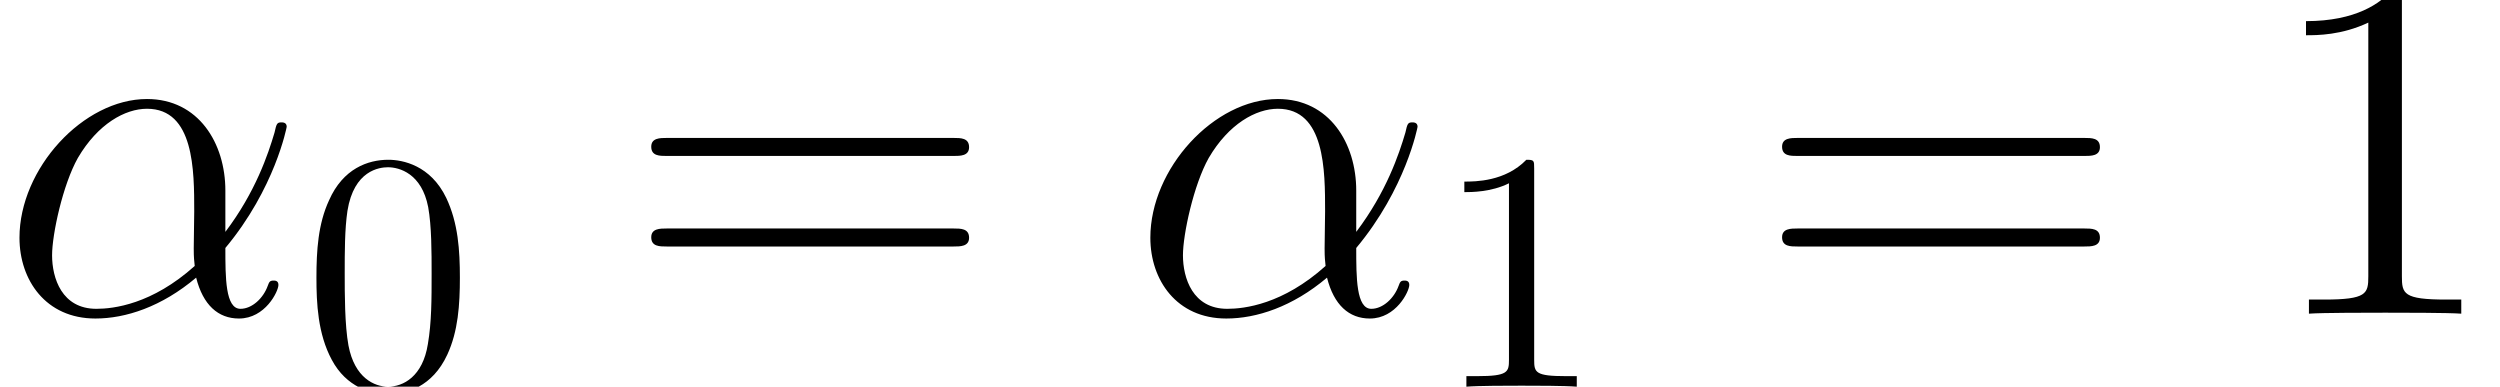
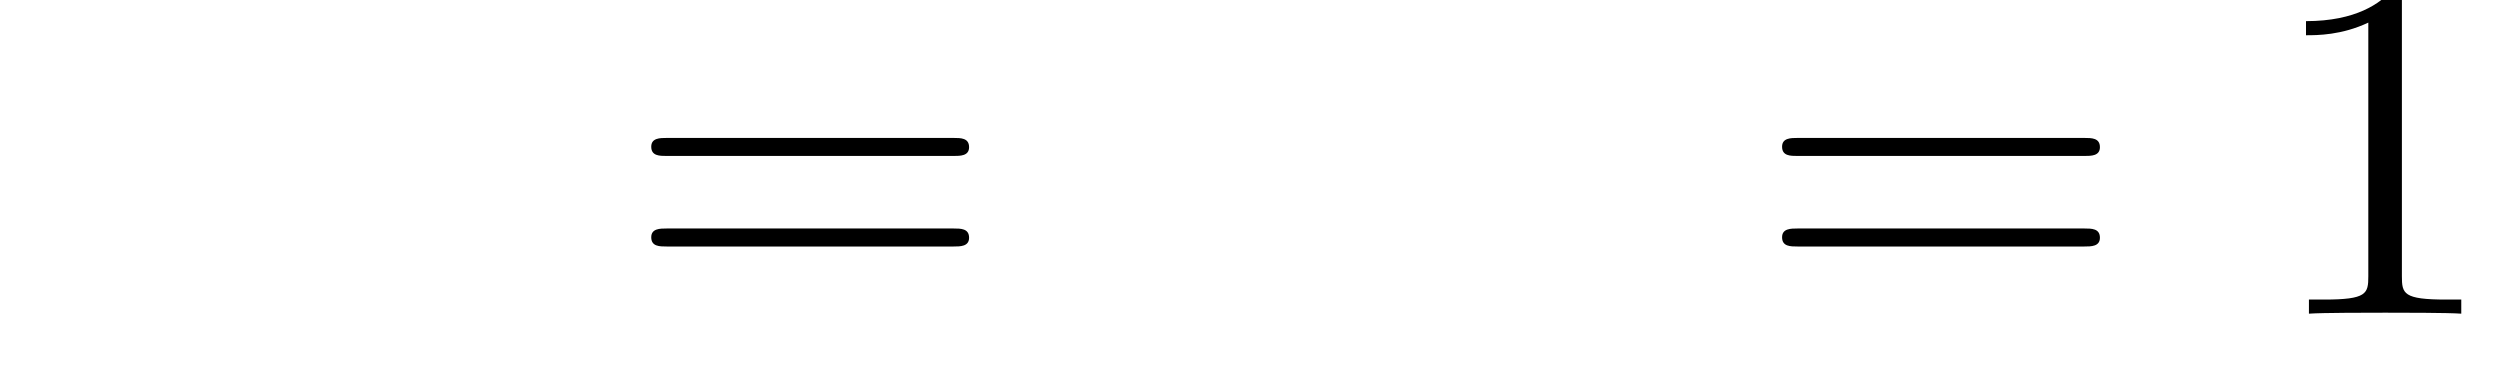
<svg xmlns="http://www.w3.org/2000/svg" xmlns:xlink="http://www.w3.org/1999/xlink" version="1.1" width="76.753pt" height="11.872pt" viewBox="56.413 56.123 76.753 11.872">
  <defs>
-     <path id="g2-49" d="M4.304-9.579C4.304-9.923 4.304-9.938 4.005-9.938C3.646-9.534 2.899-8.981 1.36-8.981V-8.548C1.704-8.548 2.451-8.548 3.273-8.936V-1.151C3.273-.613 3.228-.433 1.913-.433H1.45V0C1.853-.03 3.303-.03 3.796-.03S5.724-.03 6.127 0V-.433H5.664C4.349-.433 4.304-.613 4.304-1.151V-9.579Z" />
+     <path id="g2-49" d="M4.304-9.579C4.304-9.923 4.304-9.938 4.005-9.938C3.646-9.534 2.899-8.981 1.36-8.981V-8.548C1.704-8.548 2.451-8.548 3.273-8.936V-1.151C3.273-.613 3.228-.433 1.913-.433H1.45V0C1.853-.03 3.303-.03 3.796-.03S5.724-.03 6.127 0V-.433H5.664C4.349-.433 4.304-.613 4.304-1.151Z" />
    <path id="g2-61" d="M10.087-4.842C10.296-4.842 10.565-4.842 10.565-5.111C10.565-5.395 10.311-5.395 10.087-5.395H1.285C1.076-5.395 .807-5.395 .807-5.126C.807-4.842 1.061-4.842 1.285-4.842H10.087ZM10.087-2.062C10.296-2.062 10.565-2.062 10.565-2.331C10.565-2.615 10.311-2.615 10.087-2.615H1.285C1.076-2.615 .807-2.615 .807-2.346C.807-2.062 1.061-2.062 1.285-2.062H10.087Z" />
-     <path id="g1-48" d="M4.812-3.347C4.812-4.184 4.76-5.021 4.394-5.795C3.912-6.799 3.055-6.967 2.615-6.967C1.988-6.967 1.224-6.695 .795-5.722C.46-5 .408-4.184 .408-3.347C.408-2.563 .45-1.621 .879-.826C1.329 .021 2.092 .23 2.605 .23C3.17 .23 3.965 .01 4.425-.983C4.76-1.705 4.812-2.521 4.812-3.347ZM2.605 0C2.197 0 1.58-.262 1.391-1.266C1.276-1.893 1.276-2.856 1.276-3.473C1.276-4.142 1.276-4.833 1.36-5.398C1.559-6.643 2.343-6.737 2.605-6.737C2.95-6.737 3.64-6.548 3.839-5.513C3.944-4.927 3.944-4.132 3.944-3.473C3.944-2.688 3.944-1.977 3.829-1.308C3.672-.314 3.075 0 2.605 0Z" />
-     <path id="g1-49" d="M3.075-6.695C3.075-6.946 3.075-6.967 2.835-6.967C2.186-6.297 1.266-6.297 .931-6.297V-5.973C1.14-5.973 1.757-5.973 2.301-6.245V-.826C2.301-.45 2.27-.324 1.329-.324H.994V0C1.36-.031 2.27-.031 2.688-.031S4.017-.031 4.383 0V-.324H4.048C3.107-.324 3.075-.439 3.075-.826V-6.695Z" />
-     <path id="g0-11" d="M6.919-3.781C6.919-5.23 6.097-6.59 4.513-6.59C2.555-6.59 .598-4.453 .598-2.331C.598-1.031 1.405 .149 2.929 .149C3.856 .149 4.961-.209 6.022-1.106C6.232-.269 6.695 .149 7.337 .149C8.144 .149 8.548-.687 8.548-.882C8.548-1.016 8.443-1.016 8.399-1.016C8.279-1.016 8.264-.971 8.219-.852C8.085-.478 7.741-.149 7.382-.149C6.919-.149 6.919-1.106 6.919-2.017C8.443-3.841 8.802-5.724 8.802-5.738C8.802-5.873 8.682-5.873 8.638-5.873C8.503-5.873 8.488-5.828 8.428-5.559C8.234-4.902 7.846-3.736 6.919-2.511V-3.781ZM5.978-1.465C4.663-.284 3.482-.149 2.959-.149C1.898-.149 1.599-1.091 1.599-1.793C1.599-2.436 1.928-3.96 2.391-4.782C3.004-5.828 3.841-6.291 4.513-6.291C5.963-6.291 5.963-4.394 5.963-3.138C5.963-2.765 5.948-2.376 5.948-2.002C5.948-1.704 5.963-1.629 5.978-1.465Z" />
  </defs>
  <g id="page1">
    <use x="56.413" y="65.753" xlink:href="#g0-11" />
    <use x="65.72" y="67.995" xlink:href="#g1-48" />
    <use x="75.6" y="65.753" xlink:href="#g2-61" />
    <use x="91.132" y="65.753" xlink:href="#g0-11" />
    <use x="100.439" y="67.995" xlink:href="#g1-49" />
    <use x="110.318" y="65.753" xlink:href="#g2-61" />
    <use x="125.85" y="65.753" xlink:href="#g2-49" />
  </g>
</svg>